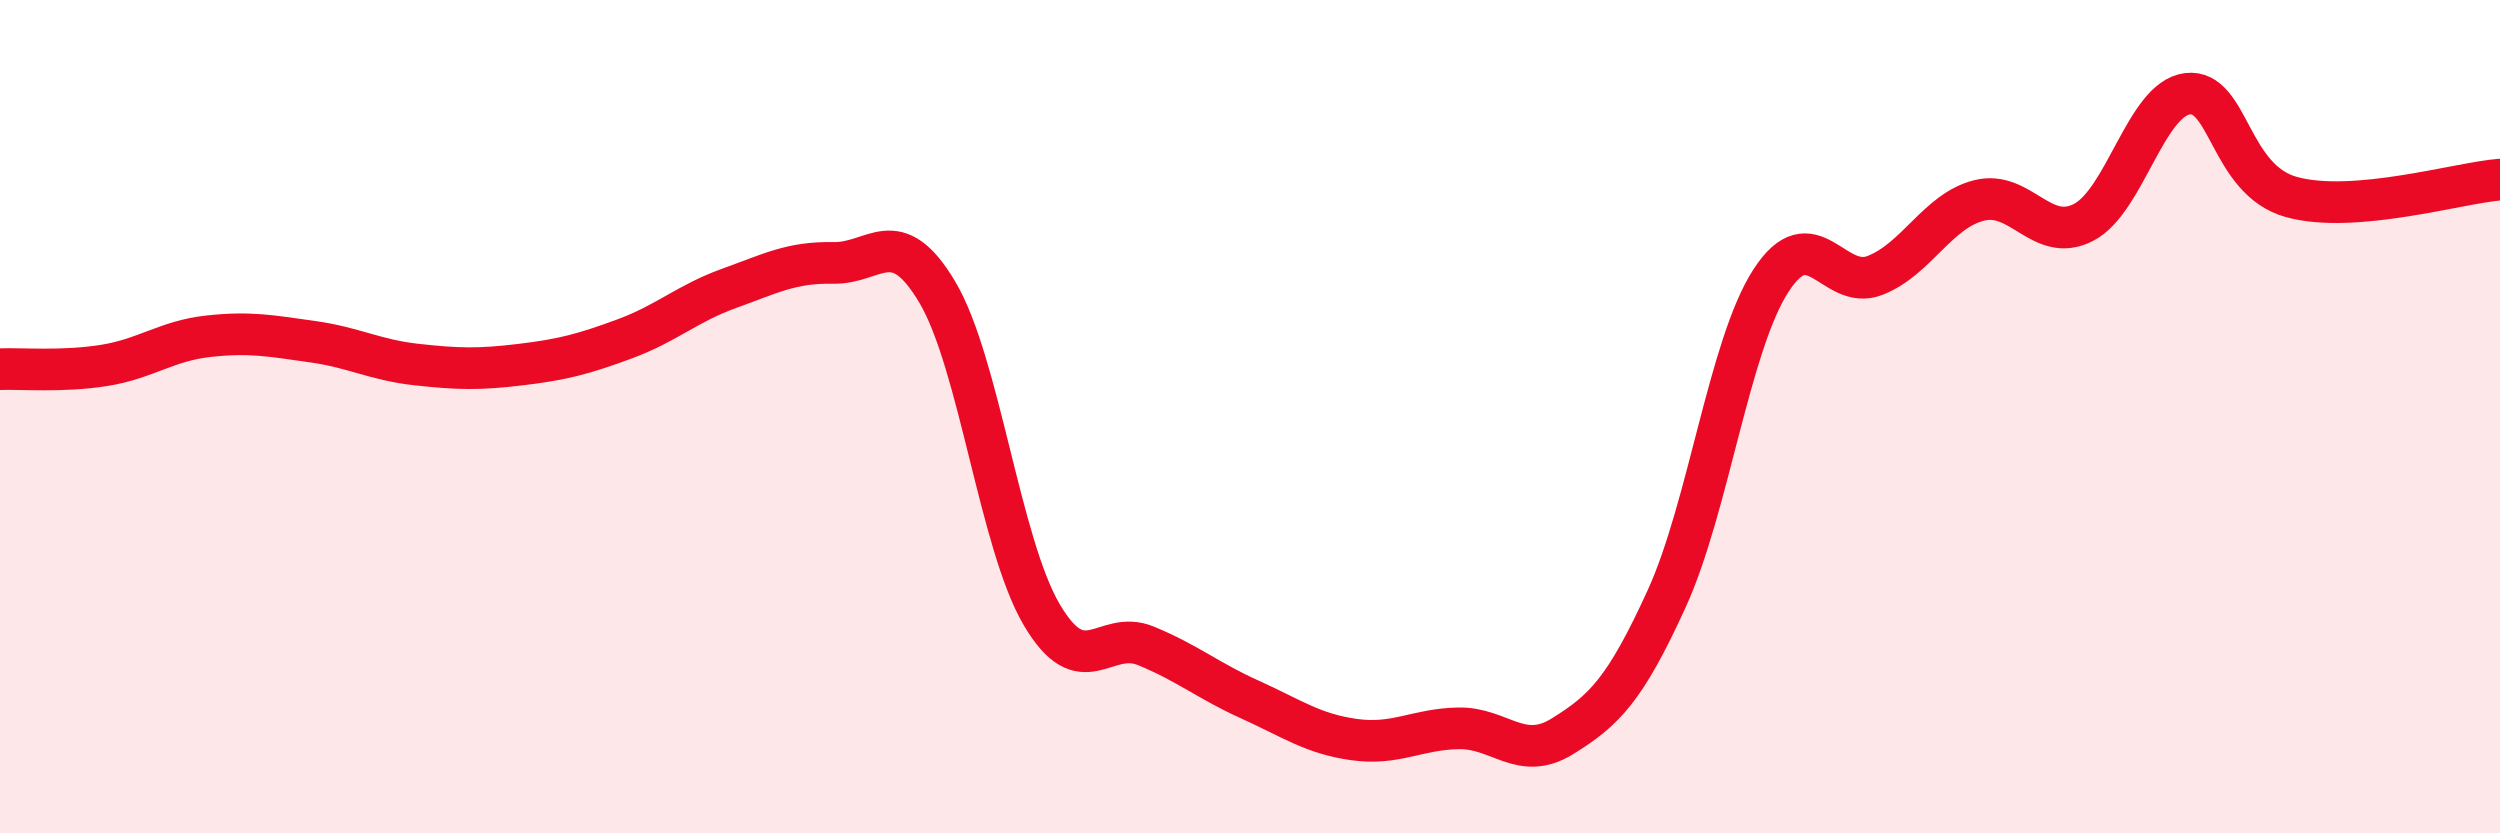
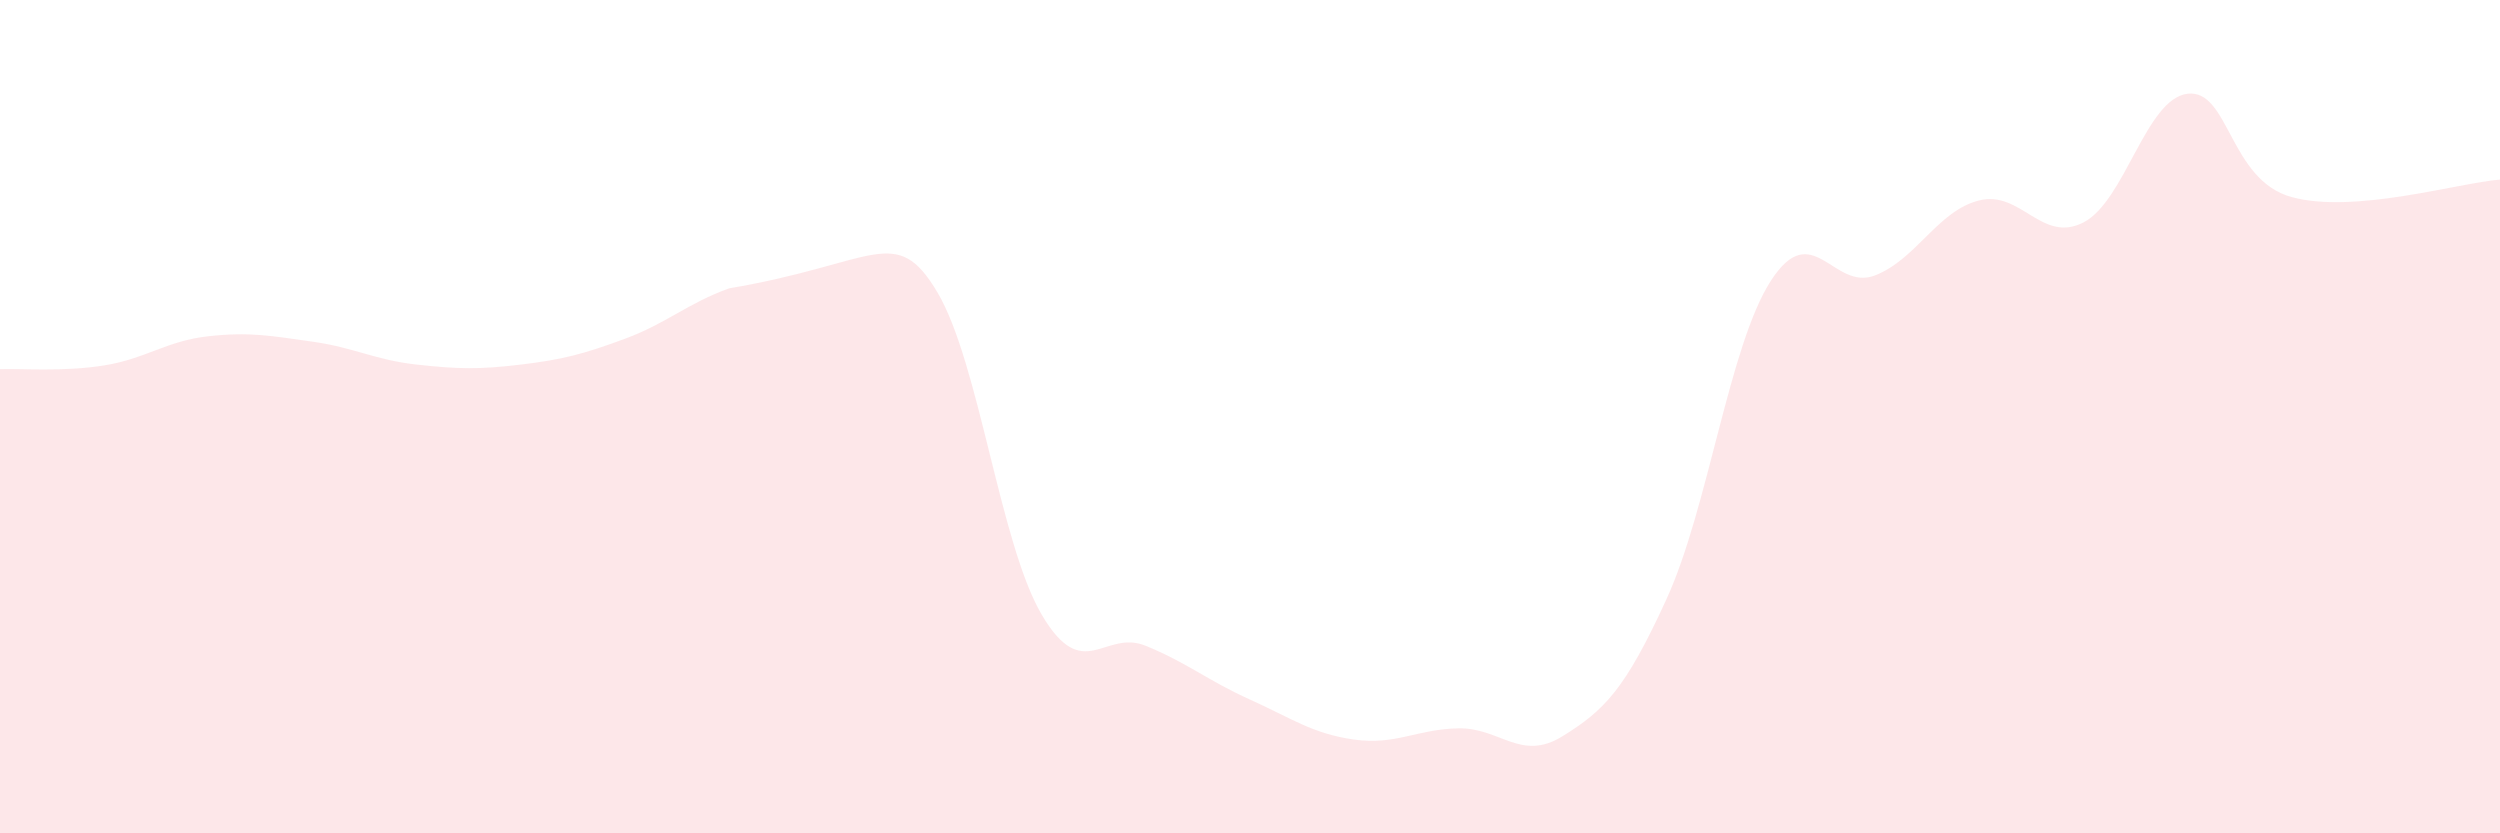
<svg xmlns="http://www.w3.org/2000/svg" width="60" height="20" viewBox="0 0 60 20">
-   <path d="M 0,8.86 C 0.5,8.84 1.5,8.93 2.5,8.77 C 3.5,8.61 4,8.18 5,8.07 C 6,7.96 6.5,8.06 7.5,8.2 C 8.5,8.34 9,8.64 10,8.75 C 11,8.86 11.5,8.87 12.5,8.75 C 13.5,8.63 14,8.5 15,8.13 C 16,7.76 16.5,7.28 17.5,6.92 C 18.5,6.56 19,6.29 20,6.31 C 21,6.33 21.5,5.33 22.5,7.02 C 23.5,8.71 24,13.05 25,14.75 C 26,16.45 26.5,15.09 27.5,15.5 C 28.5,15.91 29,16.34 30,16.79 C 31,17.24 31.5,17.61 32.5,17.75 C 33.5,17.89 34,17.5 35,17.48 C 36,17.46 36.5,18.29 37.5,17.67 C 38.5,17.05 39,16.56 40,14.37 C 41,12.18 41.5,8.29 42.5,6.74 C 43.5,5.19 44,7 45,6.61 C 46,6.22 46.5,5.06 47.5,4.81 C 48.5,4.56 49,5.85 50,5.34 C 51,4.83 51.5,2.37 52.5,2.25 C 53.5,2.13 53.5,4.32 55,4.73 C 56.5,5.14 59,4.39 60,4.31L60 20L0 20Z" fill="#EB0A25" opacity="0.1" stroke-linecap="round" stroke-linejoin="round" />
-   <path d="M 0,8.86 C 0.5,8.84 1.5,8.93 2.5,8.77 C 3.5,8.61 4,8.18 5,8.07 C 6,7.96 6.5,8.06 7.5,8.2 C 8.5,8.34 9,8.64 10,8.75 C 11,8.86 11.5,8.87 12.5,8.75 C 13.5,8.63 14,8.5 15,8.13 C 16,7.76 16.5,7.28 17.5,6.92 C 18.5,6.56 19,6.29 20,6.31 C 21,6.33 21.5,5.33 22.5,7.02 C 23.5,8.71 24,13.05 25,14.75 C 26,16.45 26.5,15.09 27.5,15.5 C 28.5,15.91 29,16.34 30,16.79 C 31,17.24 31.5,17.61 32.5,17.75 C 33.5,17.89 34,17.5 35,17.48 C 36,17.46 36.5,18.29 37.5,17.67 C 38.5,17.05 39,16.56 40,14.37 C 41,12.18 41.5,8.29 42.5,6.74 C 43.5,5.19 44,7 45,6.61 C 46,6.22 46.5,5.06 47.5,4.81 C 48.5,4.56 49,5.85 50,5.34 C 51,4.83 51.5,2.37 52.5,2.25 C 53.5,2.13 53.5,4.32 55,4.73 C 56.5,5.14 59,4.39 60,4.31" stroke="#EB0A25" stroke-width="1" fill="none" stroke-linecap="round" stroke-linejoin="round" />
+   <path d="M 0,8.86 C 0.5,8.84 1.5,8.93 2.5,8.77 C 3.5,8.61 4,8.18 5,8.07 C 6,7.96 6.5,8.06 7.5,8.2 C 8.5,8.34 9,8.64 10,8.75 C 11,8.86 11.5,8.87 12.5,8.75 C 13.5,8.63 14,8.5 15,8.13 C 16,7.76 16.5,7.28 17.5,6.92 C 21,6.33 21.5,5.33 22.5,7.02 C 23.5,8.71 24,13.05 25,14.75 C 26,16.45 26.5,15.09 27.5,15.5 C 28.5,15.91 29,16.34 30,16.79 C 31,17.24 31.5,17.61 32.5,17.75 C 33.5,17.89 34,17.5 35,17.48 C 36,17.46 36.5,18.29 37.5,17.67 C 38.5,17.05 39,16.56 40,14.37 C 41,12.18 41.5,8.29 42.5,6.74 C 43.5,5.19 44,7 45,6.61 C 46,6.22 46.5,5.06 47.5,4.81 C 48.5,4.56 49,5.85 50,5.34 C 51,4.83 51.5,2.37 52.5,2.25 C 53.5,2.13 53.5,4.32 55,4.73 C 56.5,5.14 59,4.39 60,4.31L60 20L0 20Z" fill="#EB0A25" opacity="0.1" stroke-linecap="round" stroke-linejoin="round" />
</svg>